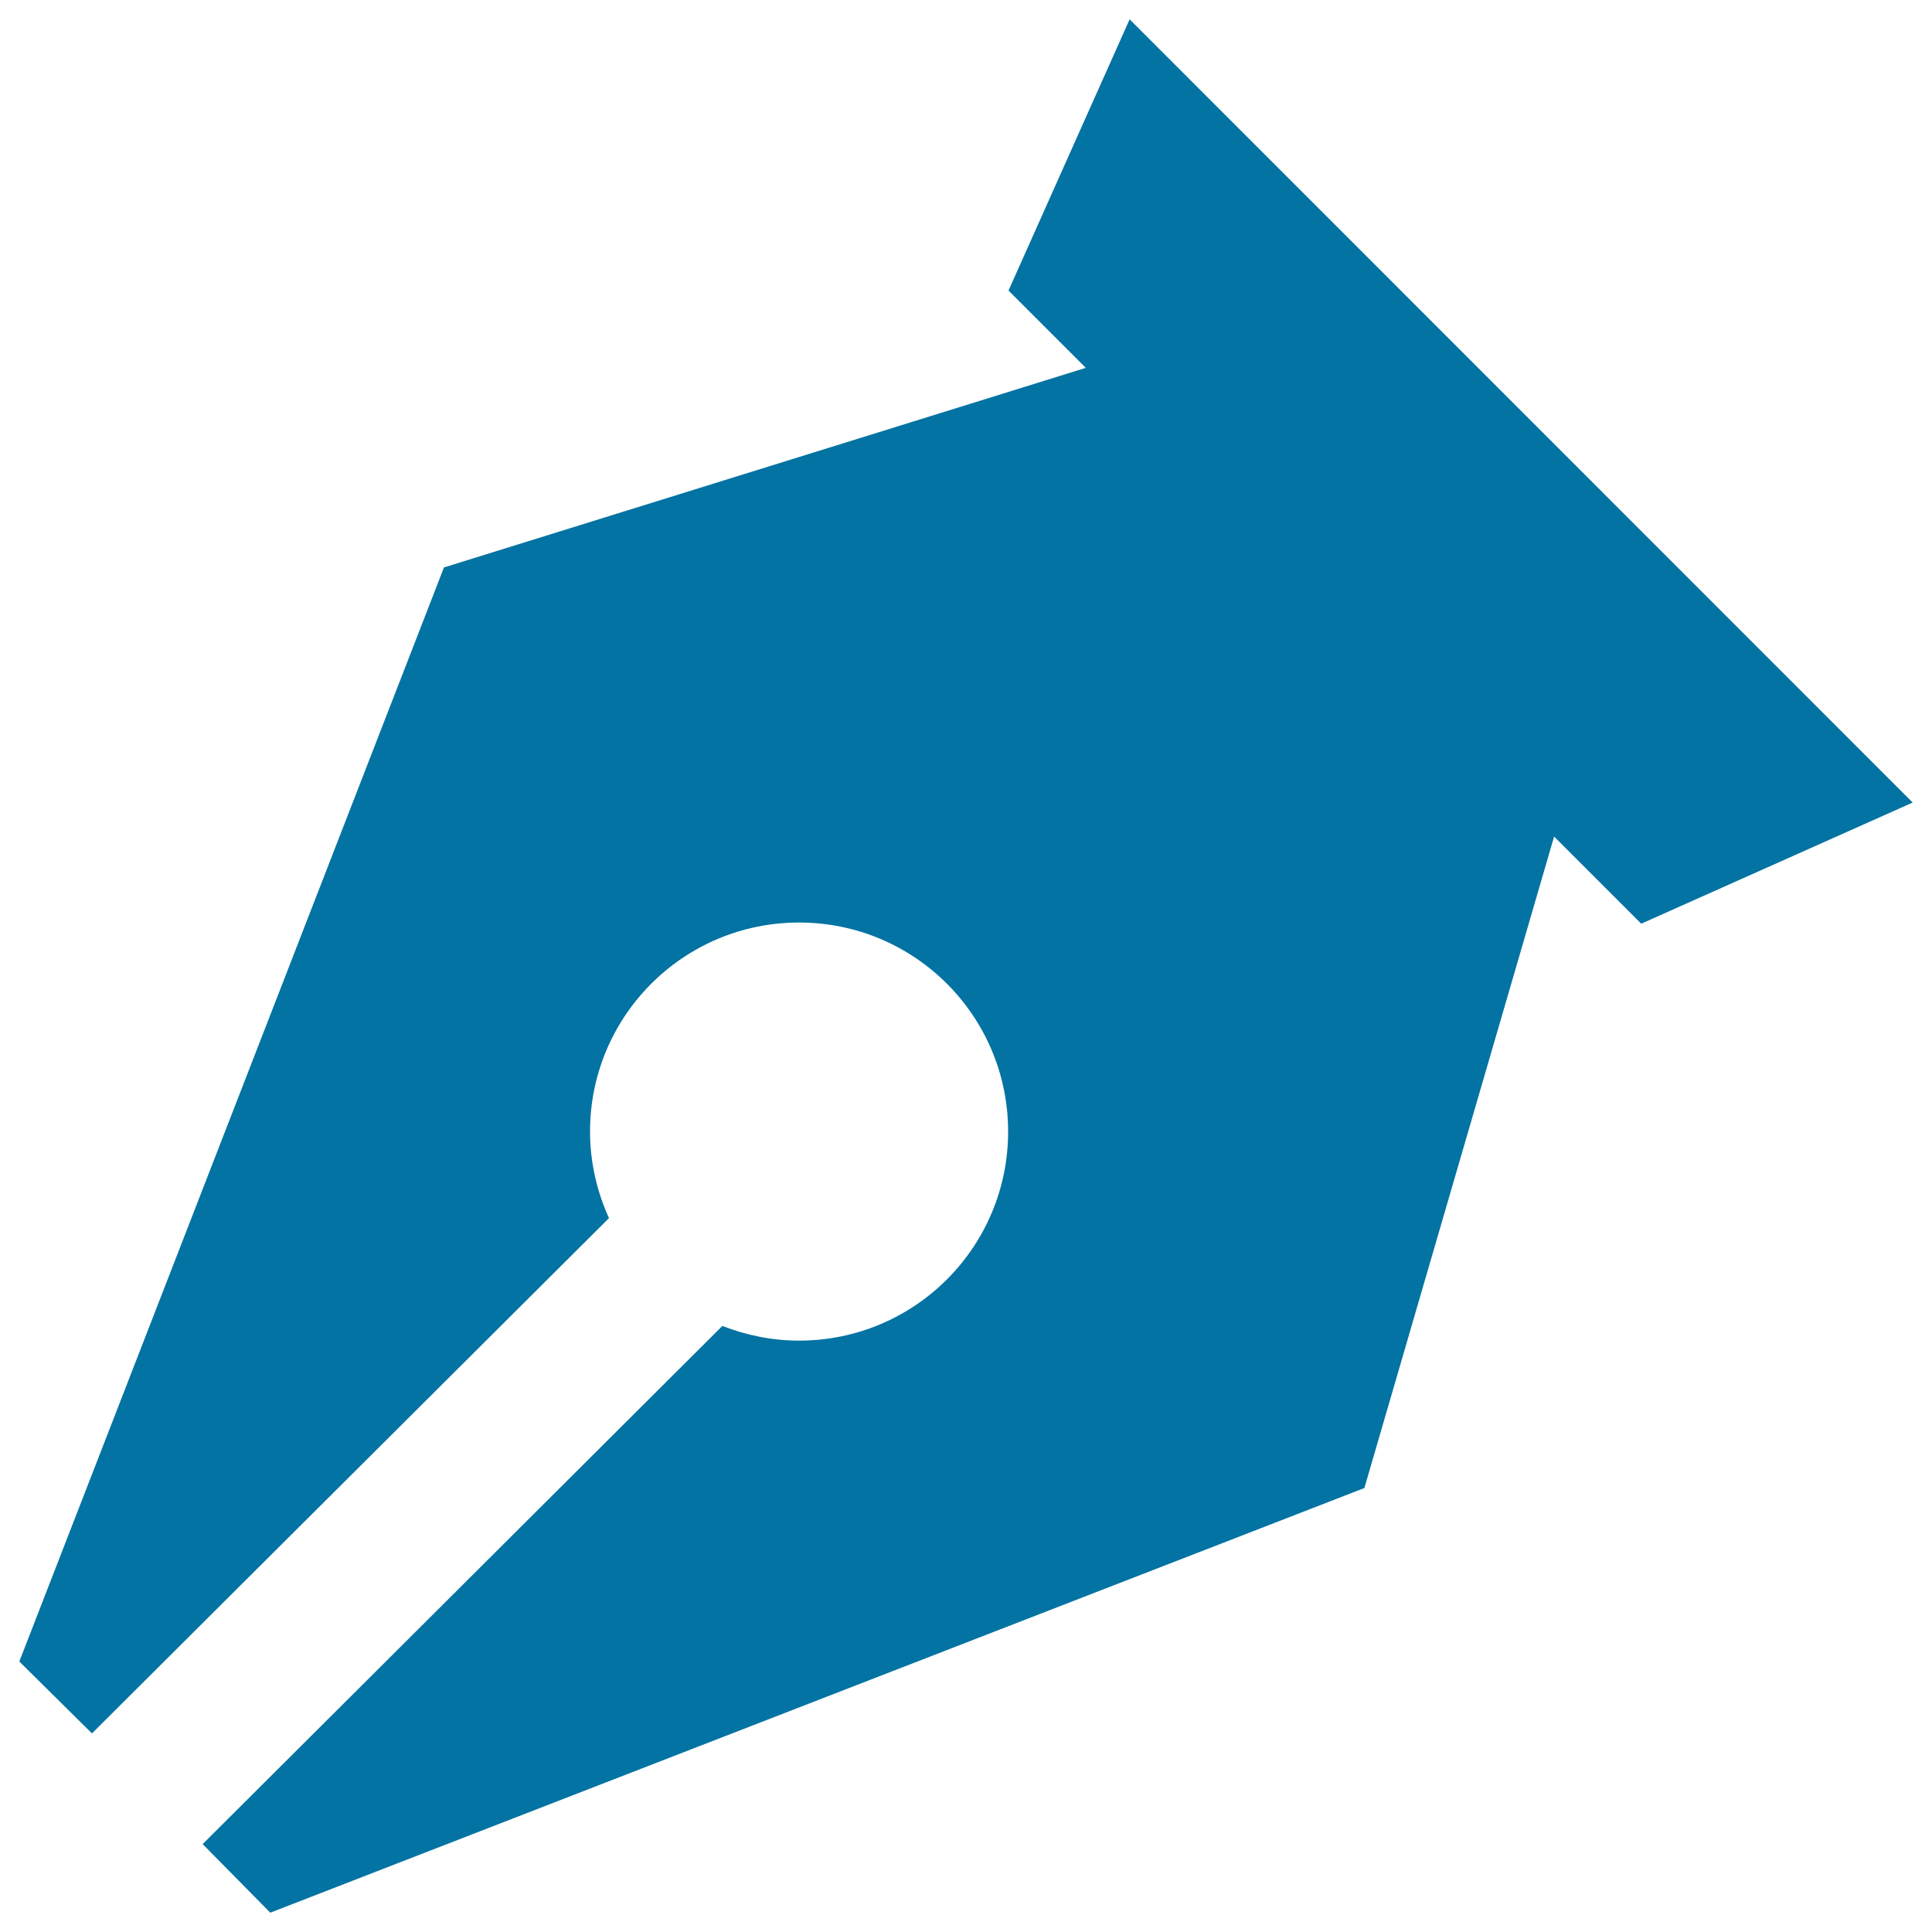
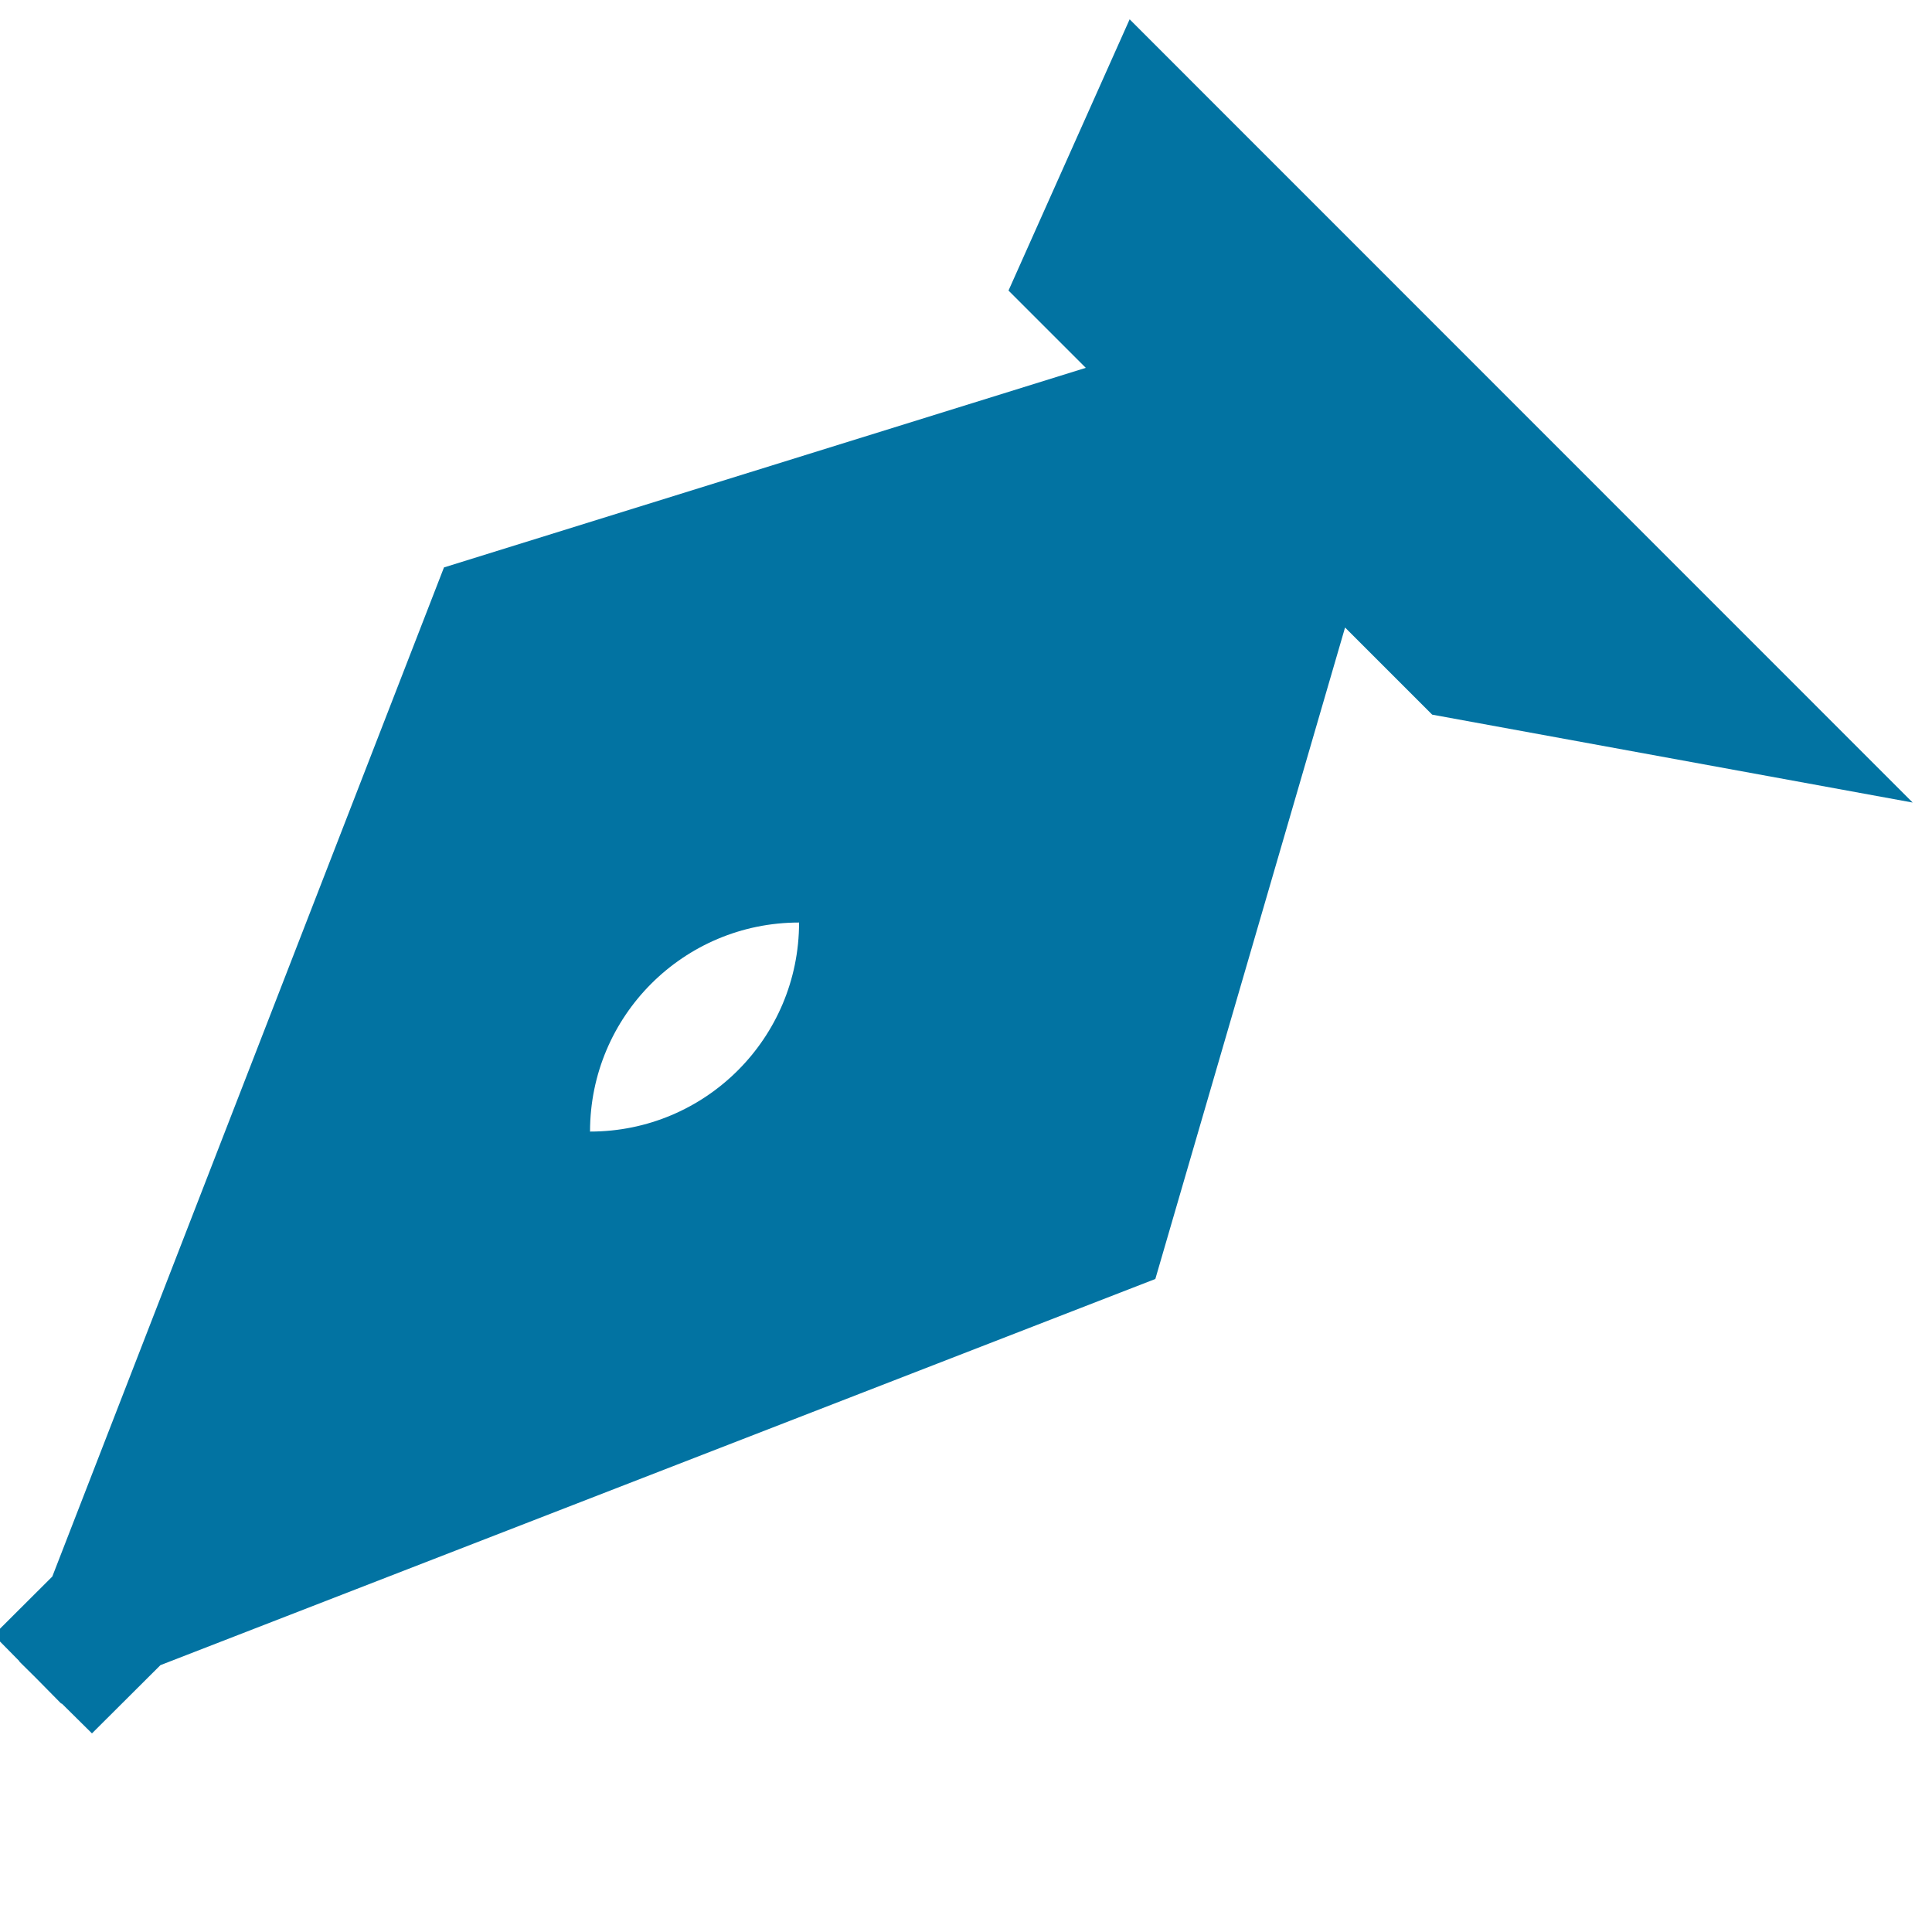
<svg xmlns="http://www.w3.org/2000/svg" viewBox="0 0 1000 1000" style="fill:#0273a2">
  <title>Black Pen Point In Diagonal For Writing Interface Symbol SVG icon</title>
  <g>
    <g>
-       <path d="M315.2,630.5c-6.2-13.7-9.8-28.8-9.8-44.8c0-59.8,48.4-108.2,108.2-108.2s108.2,48.4,108.2,108.2c0,59.8-48.4,108.2-108.2,108.2c-14,0-27.4-2.8-39.7-7.6l-269,268.2l35,35.5l566.3-219.8l98.2-337.2l45.1,45.1L990,415.4L584.7,10L522,150.4l40,40L229.8,293.7L10,860l37.6,37.2L315.2,630.5z" />
+       <path d="M315.2,630.5c-6.2-13.7-9.8-28.8-9.8-44.8c0-59.8,48.4-108.2,108.2-108.2c0,59.8-48.4,108.2-108.2,108.2c-14,0-27.4-2.8-39.7-7.6l-269,268.2l35,35.5l566.3-219.8l98.2-337.2l45.1,45.1L990,415.4L584.7,10L522,150.4l40,40L229.8,293.7L10,860l37.6,37.2L315.2,630.5z" />
    </g>
  </g>
</svg>